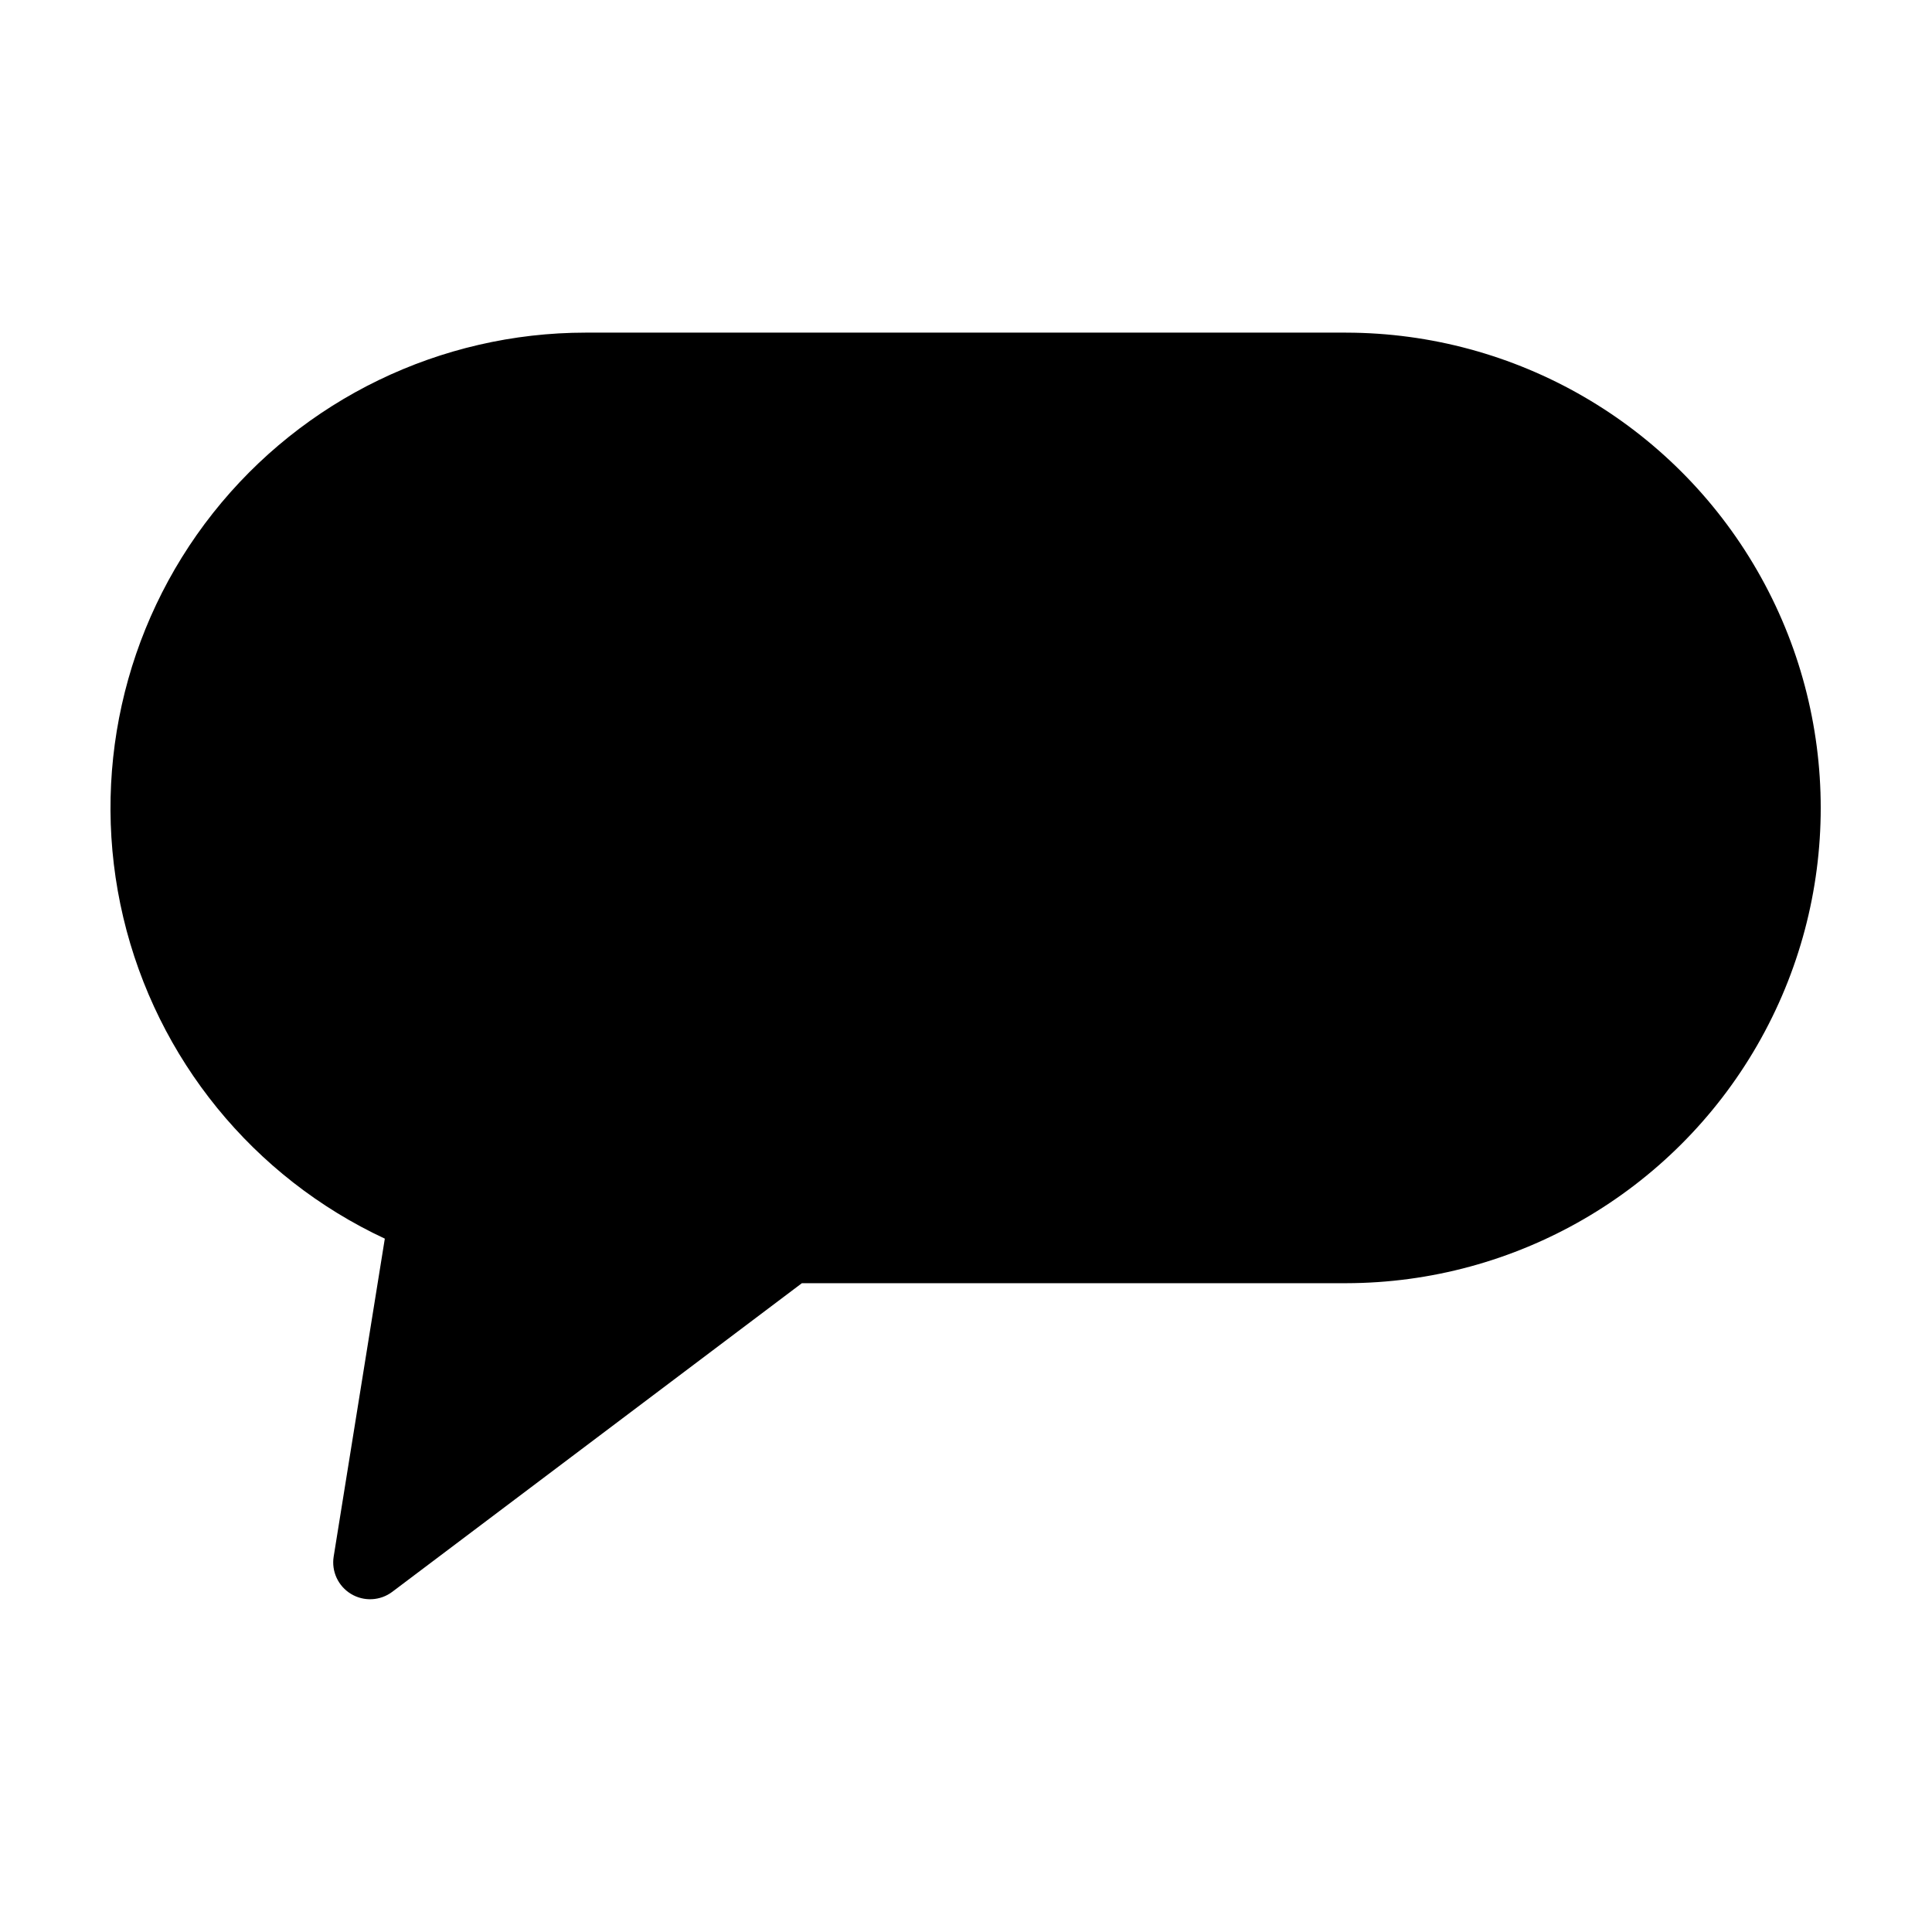
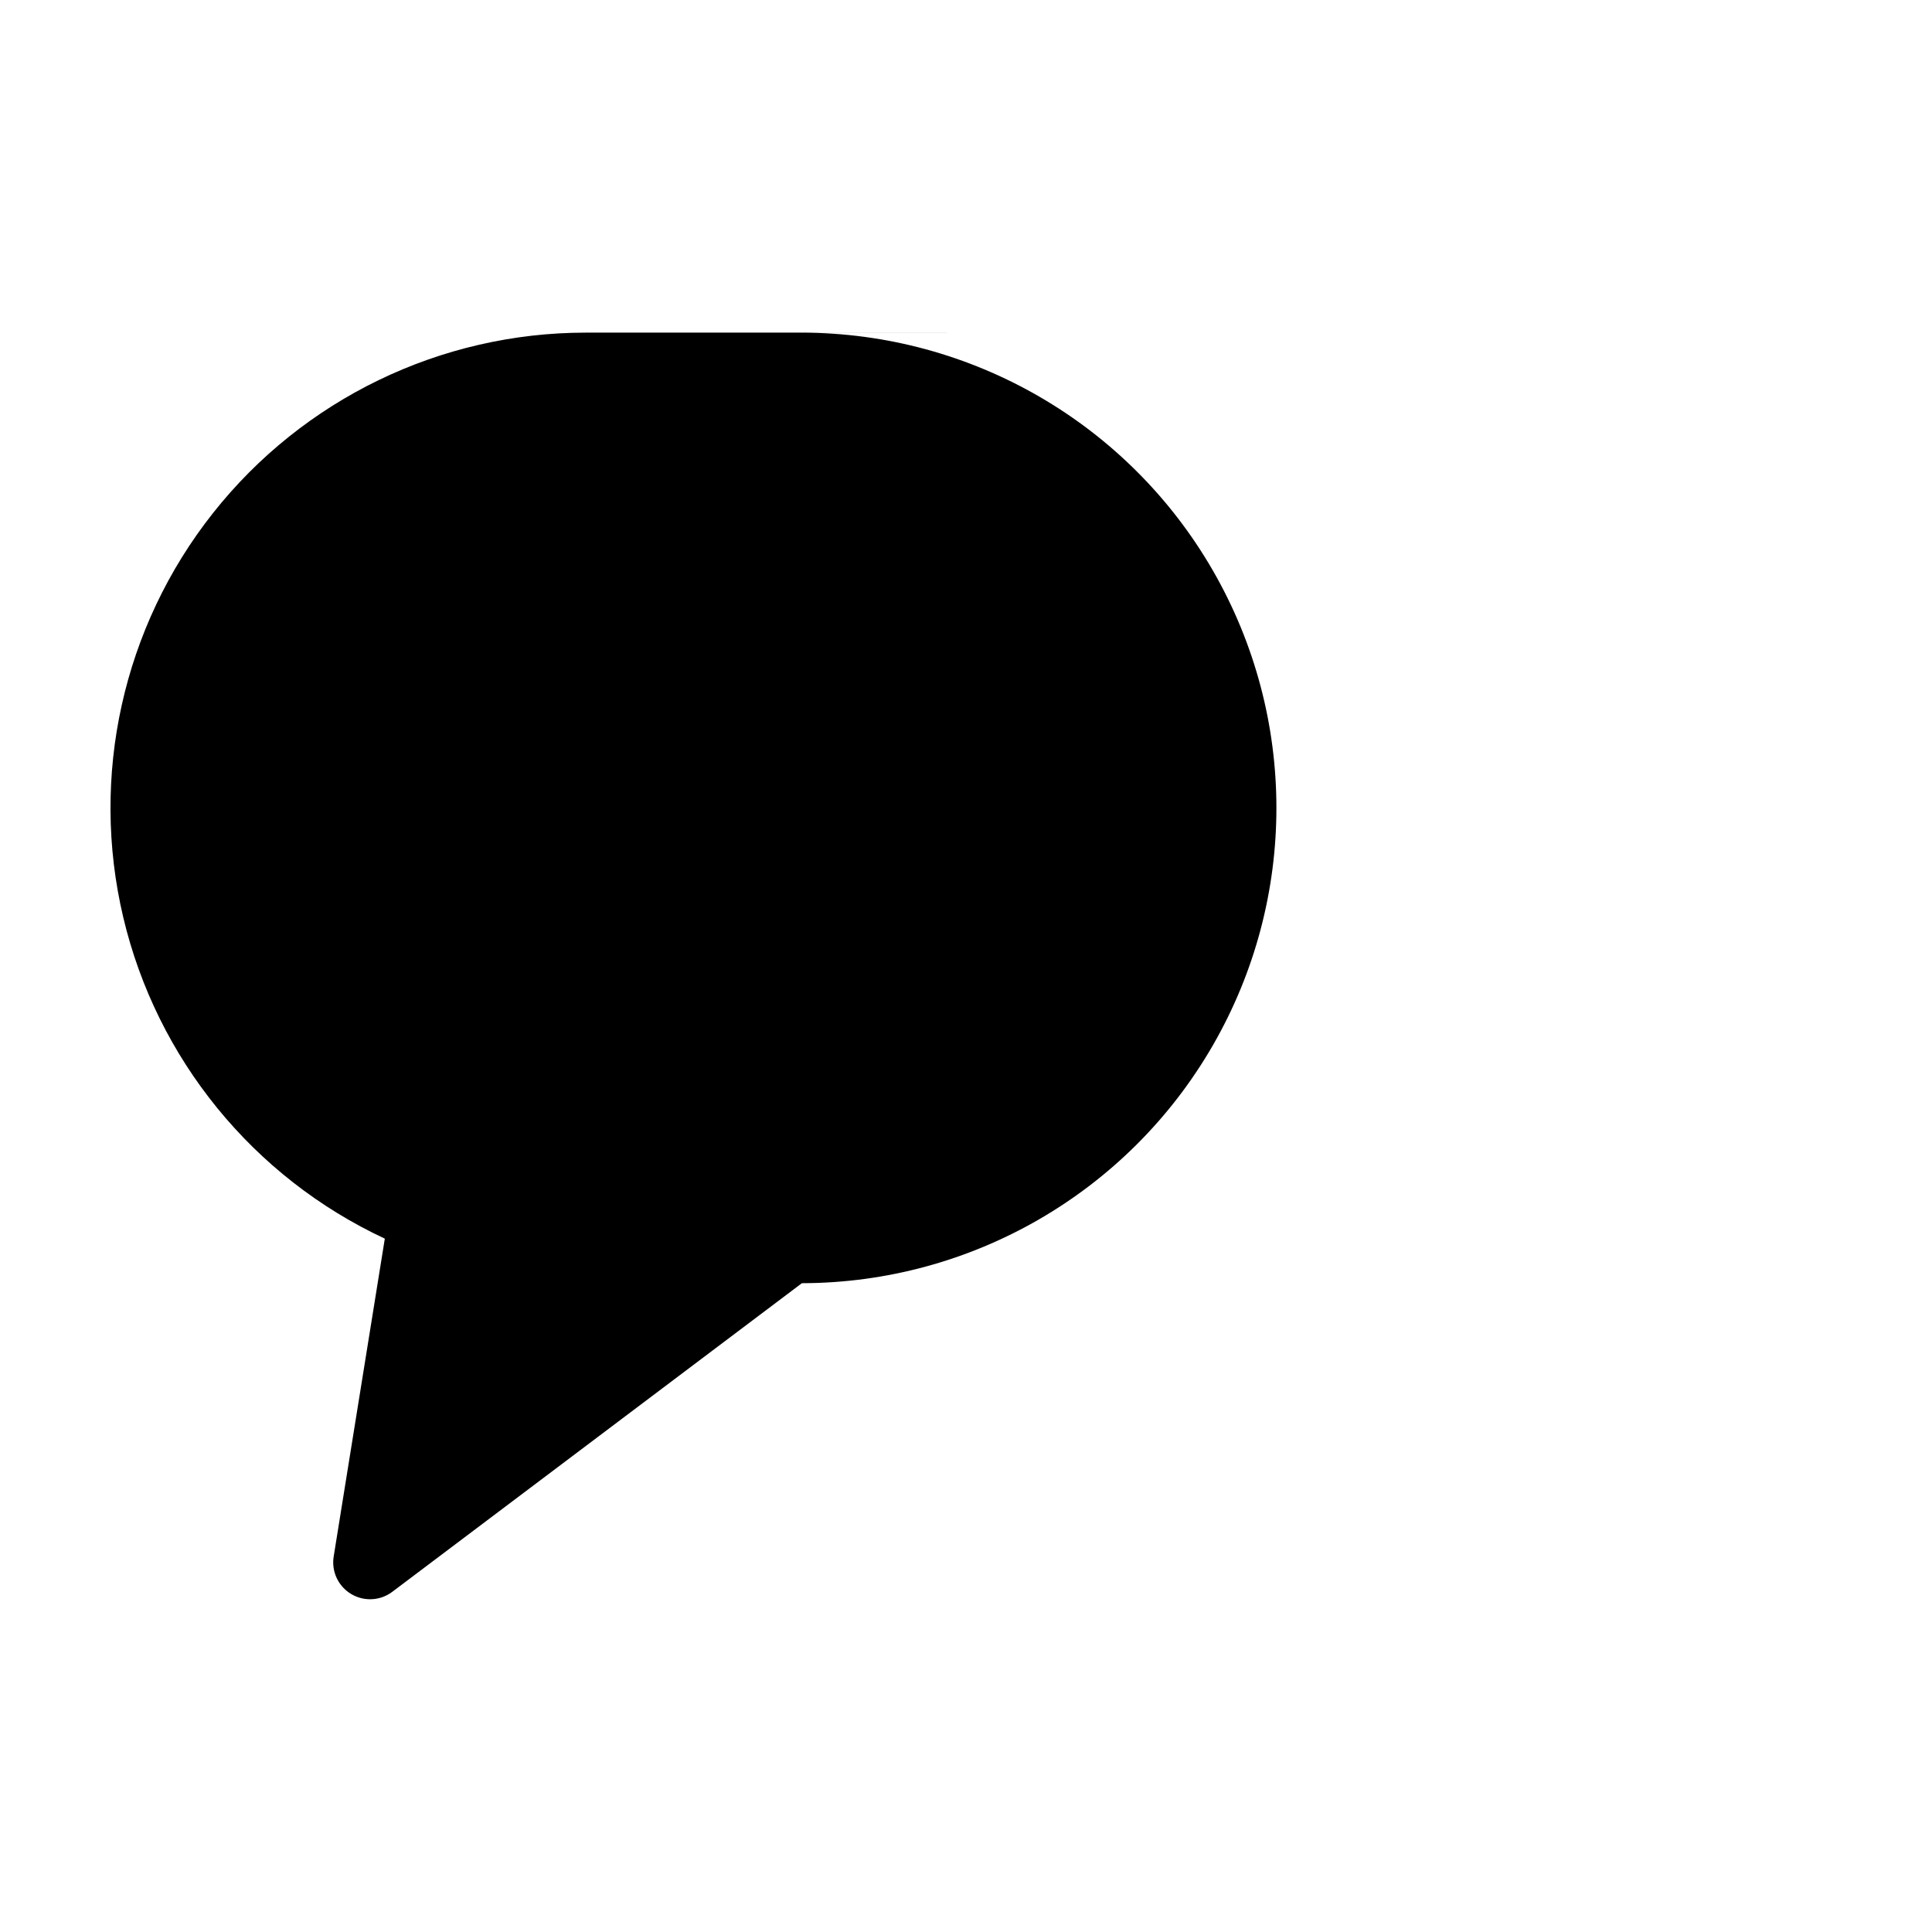
<svg xmlns="http://www.w3.org/2000/svg" fill="#000000" width="800px" height="800px" version="1.1" viewBox="144 144 512 512">
-   <path d="m500.76 232.15h-201.53c-38.508 0-74.902 17.621-98.793 47.828-23.887 30.207-32.641 69.684-23.766 107.16 8.875 37.473 34.41 68.828 69.309 85.113l-13.551 84.242c-0.637 3.938 1.188 7.863 4.606 9.922 3.414 2.059 7.738 1.832 10.922-0.566l108.55-81.789h144.25c44.949-0.07 86.457-24.094 108.91-63.035 22.457-38.941 22.457-86.898 0-125.84s-63.965-62.961-108.91-63.031z" />
+   <path d="m500.76 232.15h-201.53c-38.508 0-74.902 17.621-98.793 47.828-23.887 30.207-32.641 69.684-23.766 107.16 8.875 37.473 34.41 68.828 69.309 85.113l-13.551 84.242c-0.637 3.938 1.188 7.863 4.606 9.922 3.414 2.059 7.738 1.832 10.922-0.566l108.55-81.789c44.949-0.07 86.457-24.094 108.91-63.035 22.457-38.941 22.457-86.898 0-125.84s-63.965-62.961-108.91-63.031z" />
</svg>